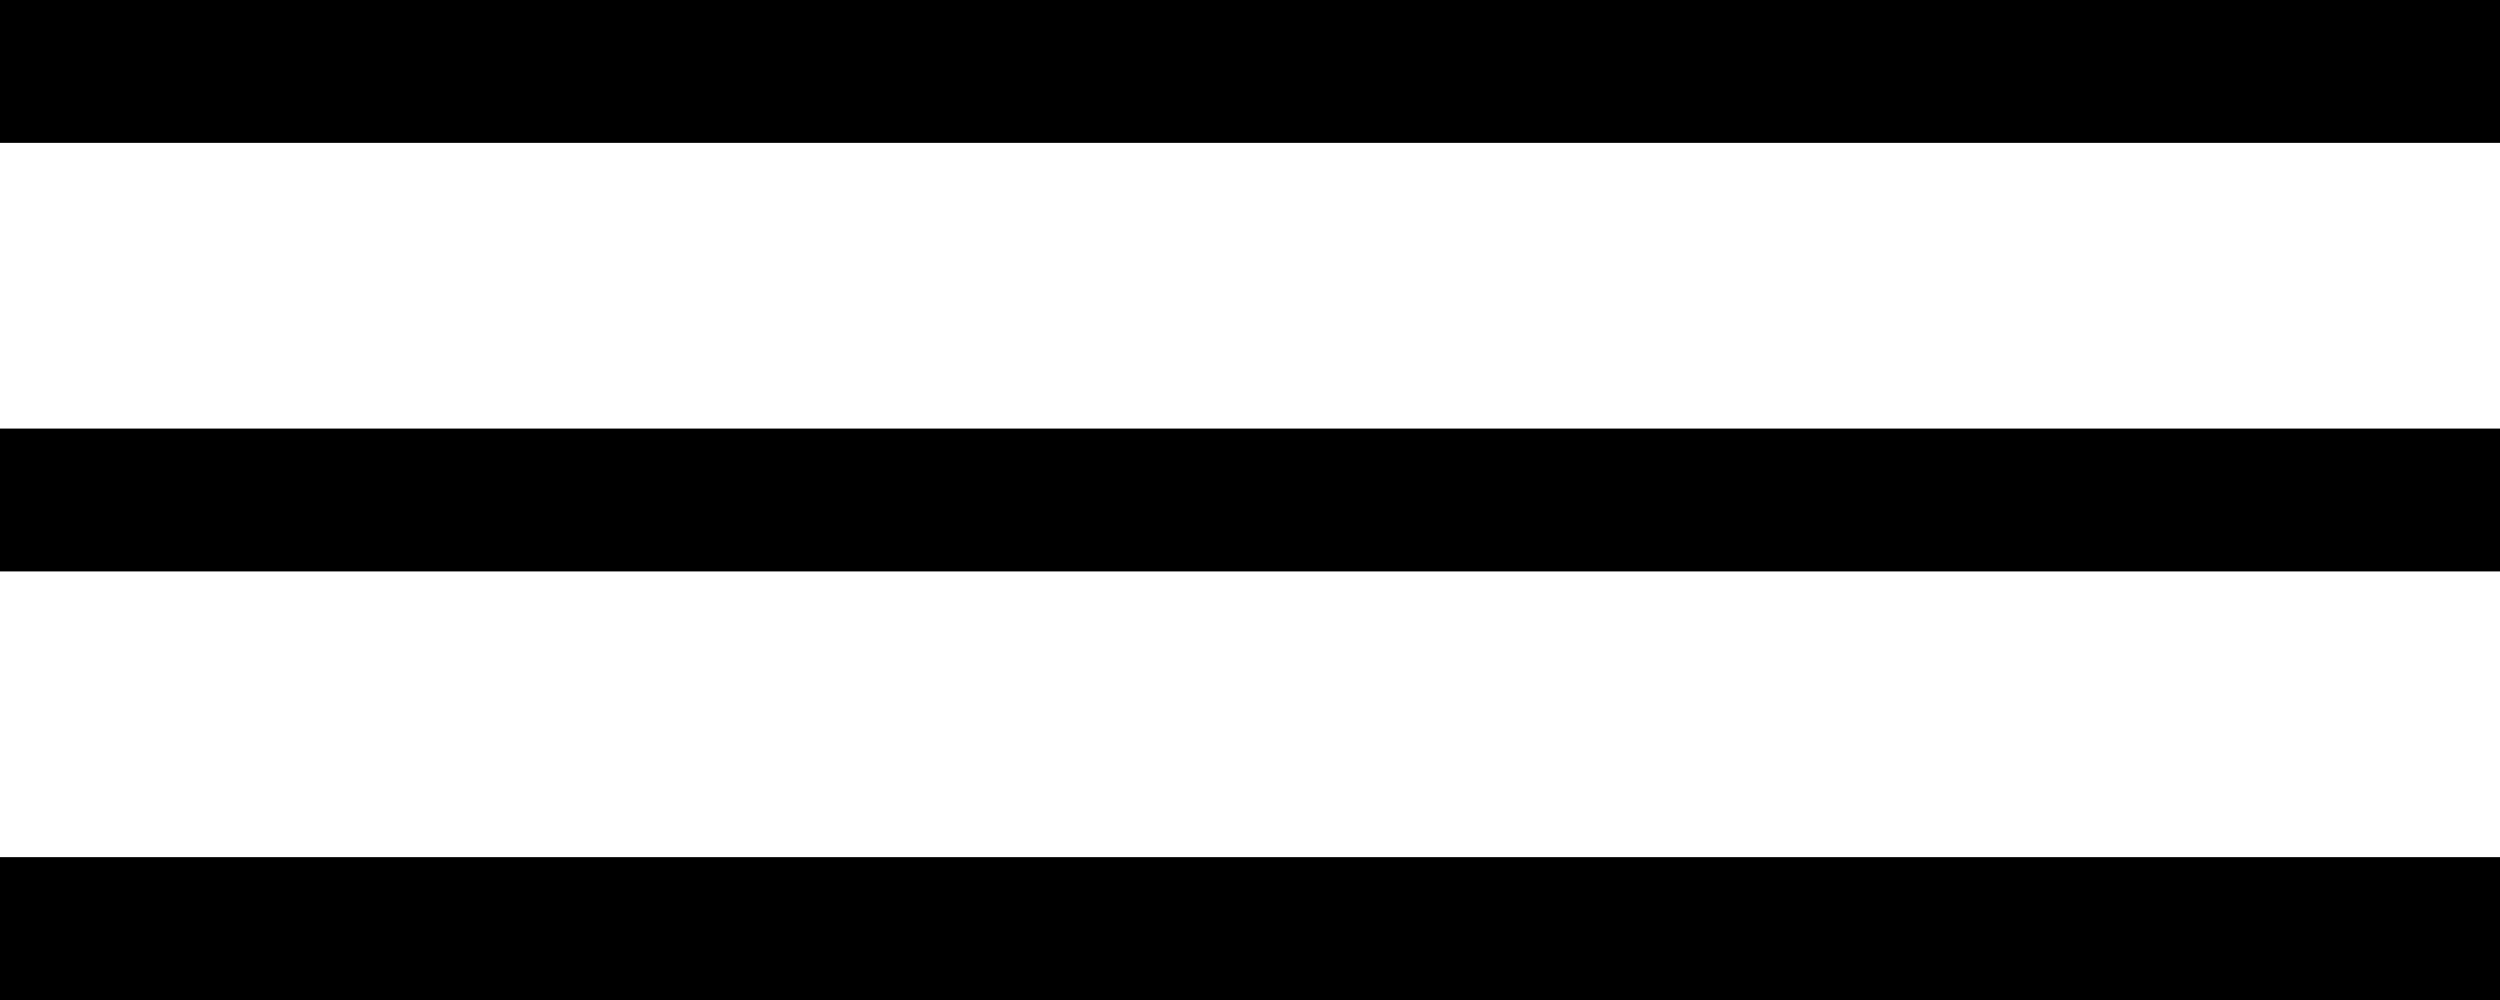
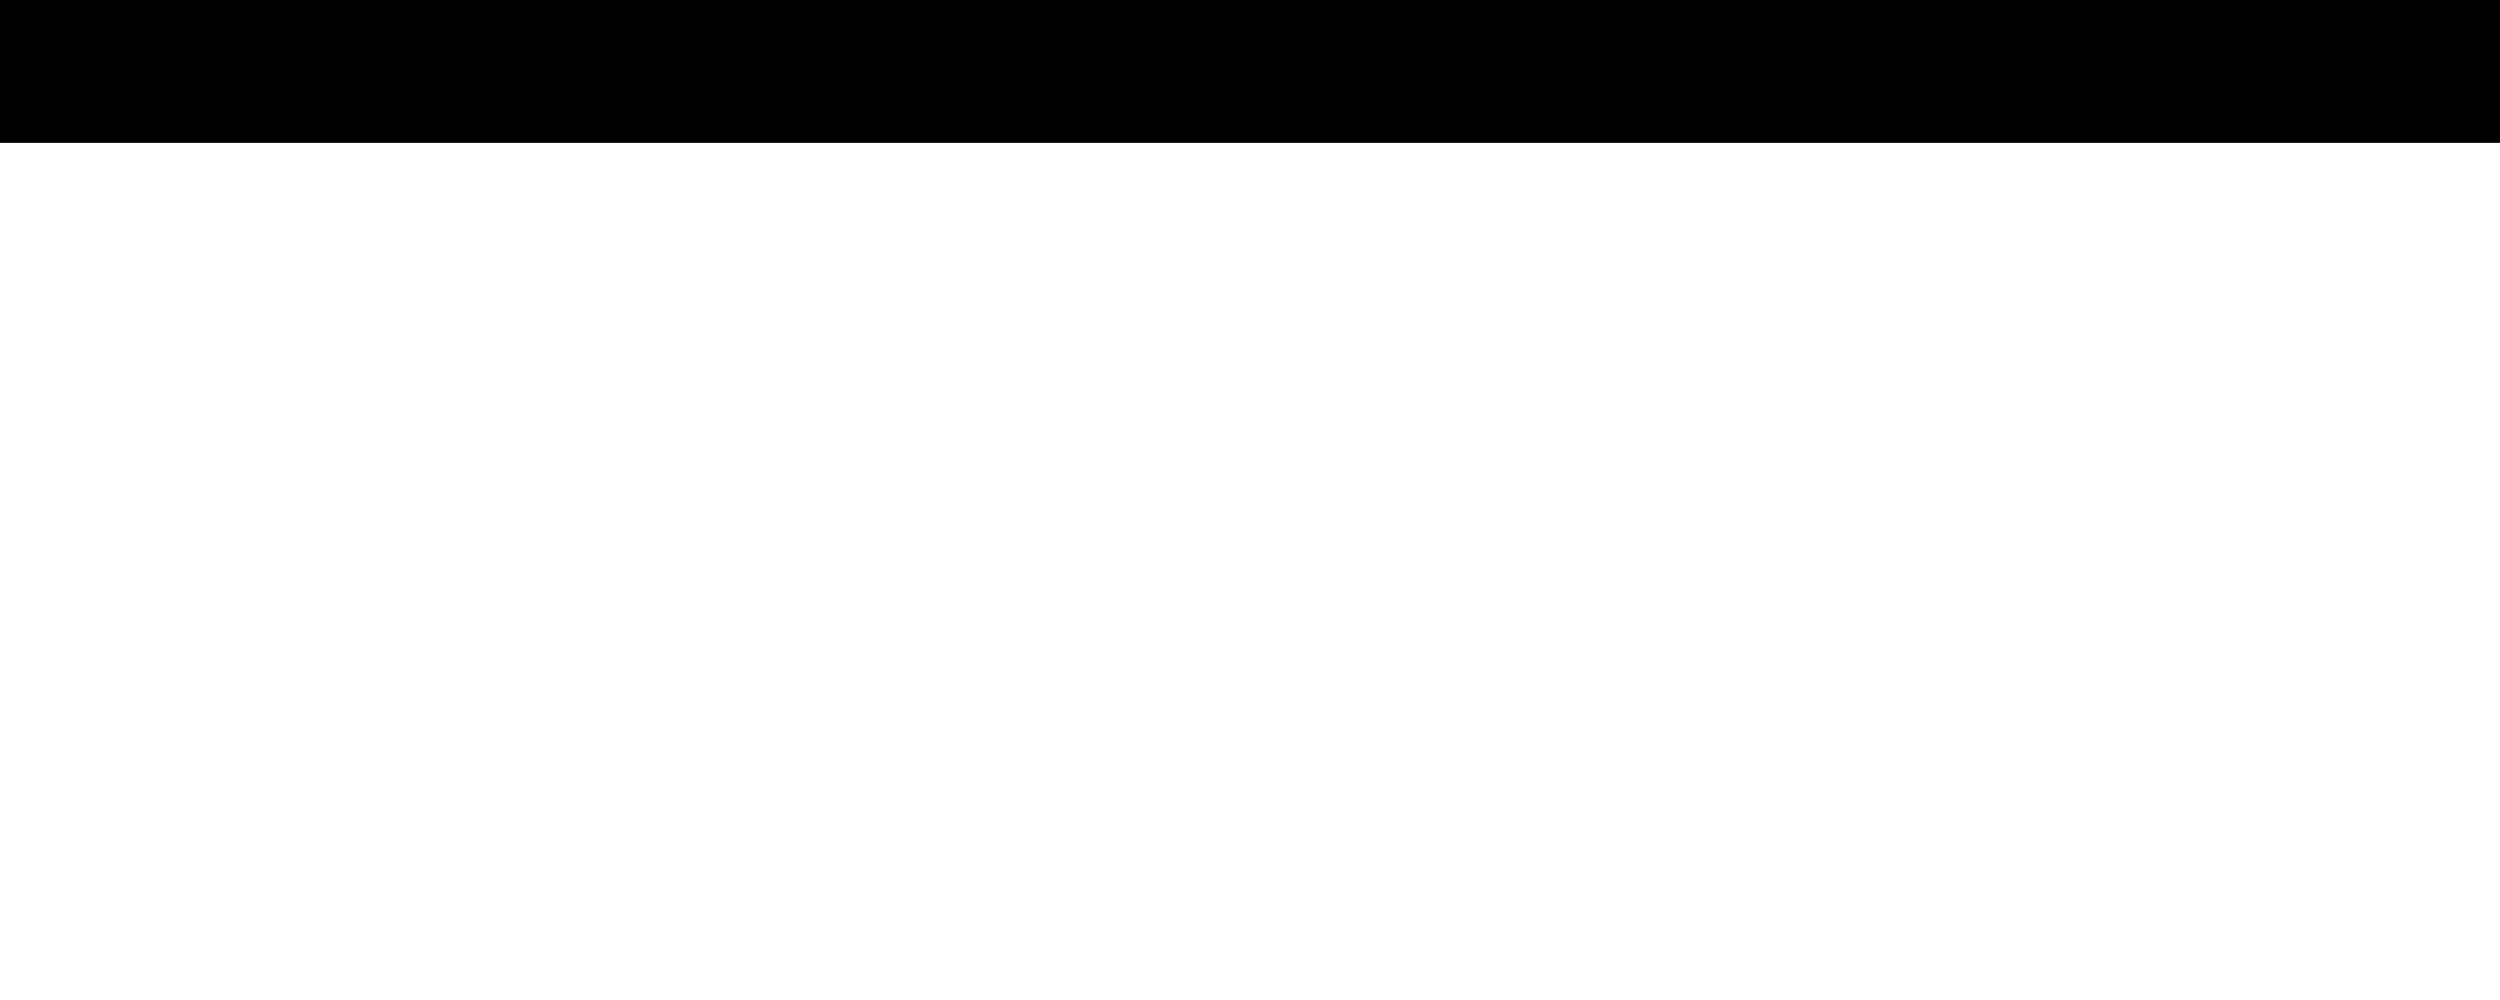
<svg xmlns="http://www.w3.org/2000/svg" width="35" height="14" viewBox="0 0 35 14" fill="none">
  <rect width="35" height="2" fill="black" />
-   <rect y="6" width="35" height="2" fill="black" />
-   <rect y="12" width="35" height="2" fill="black" />
</svg>